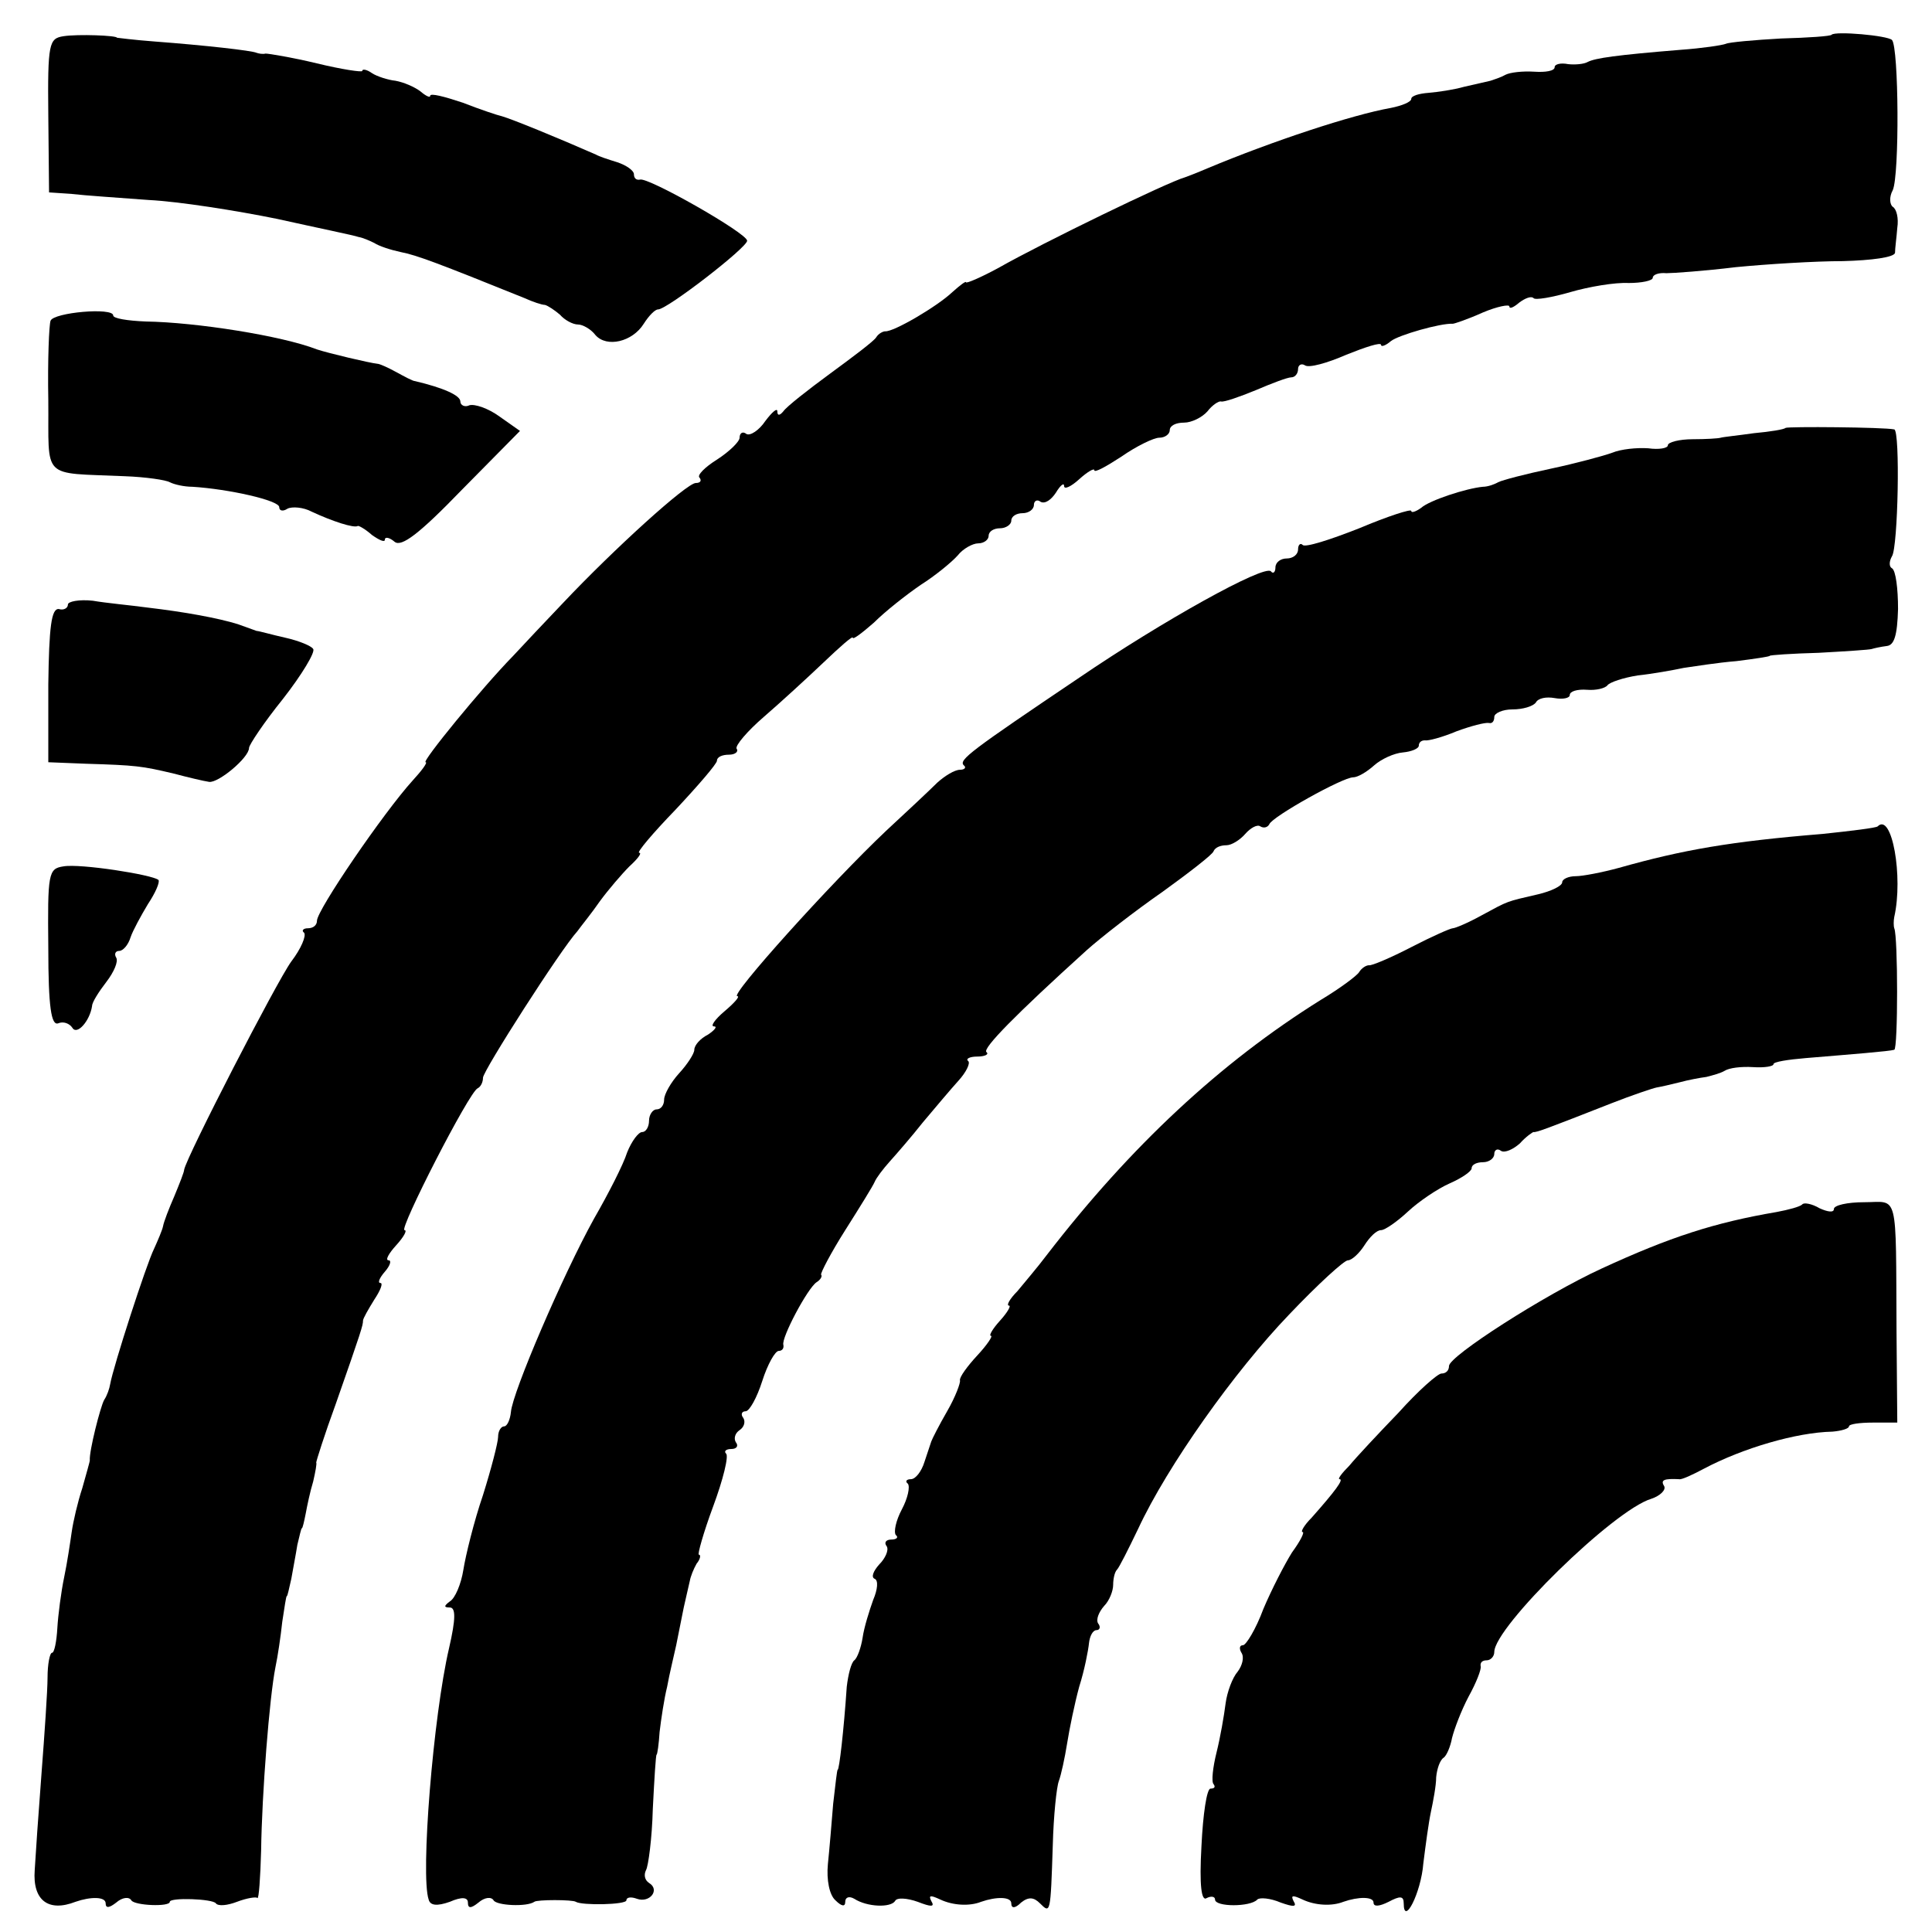
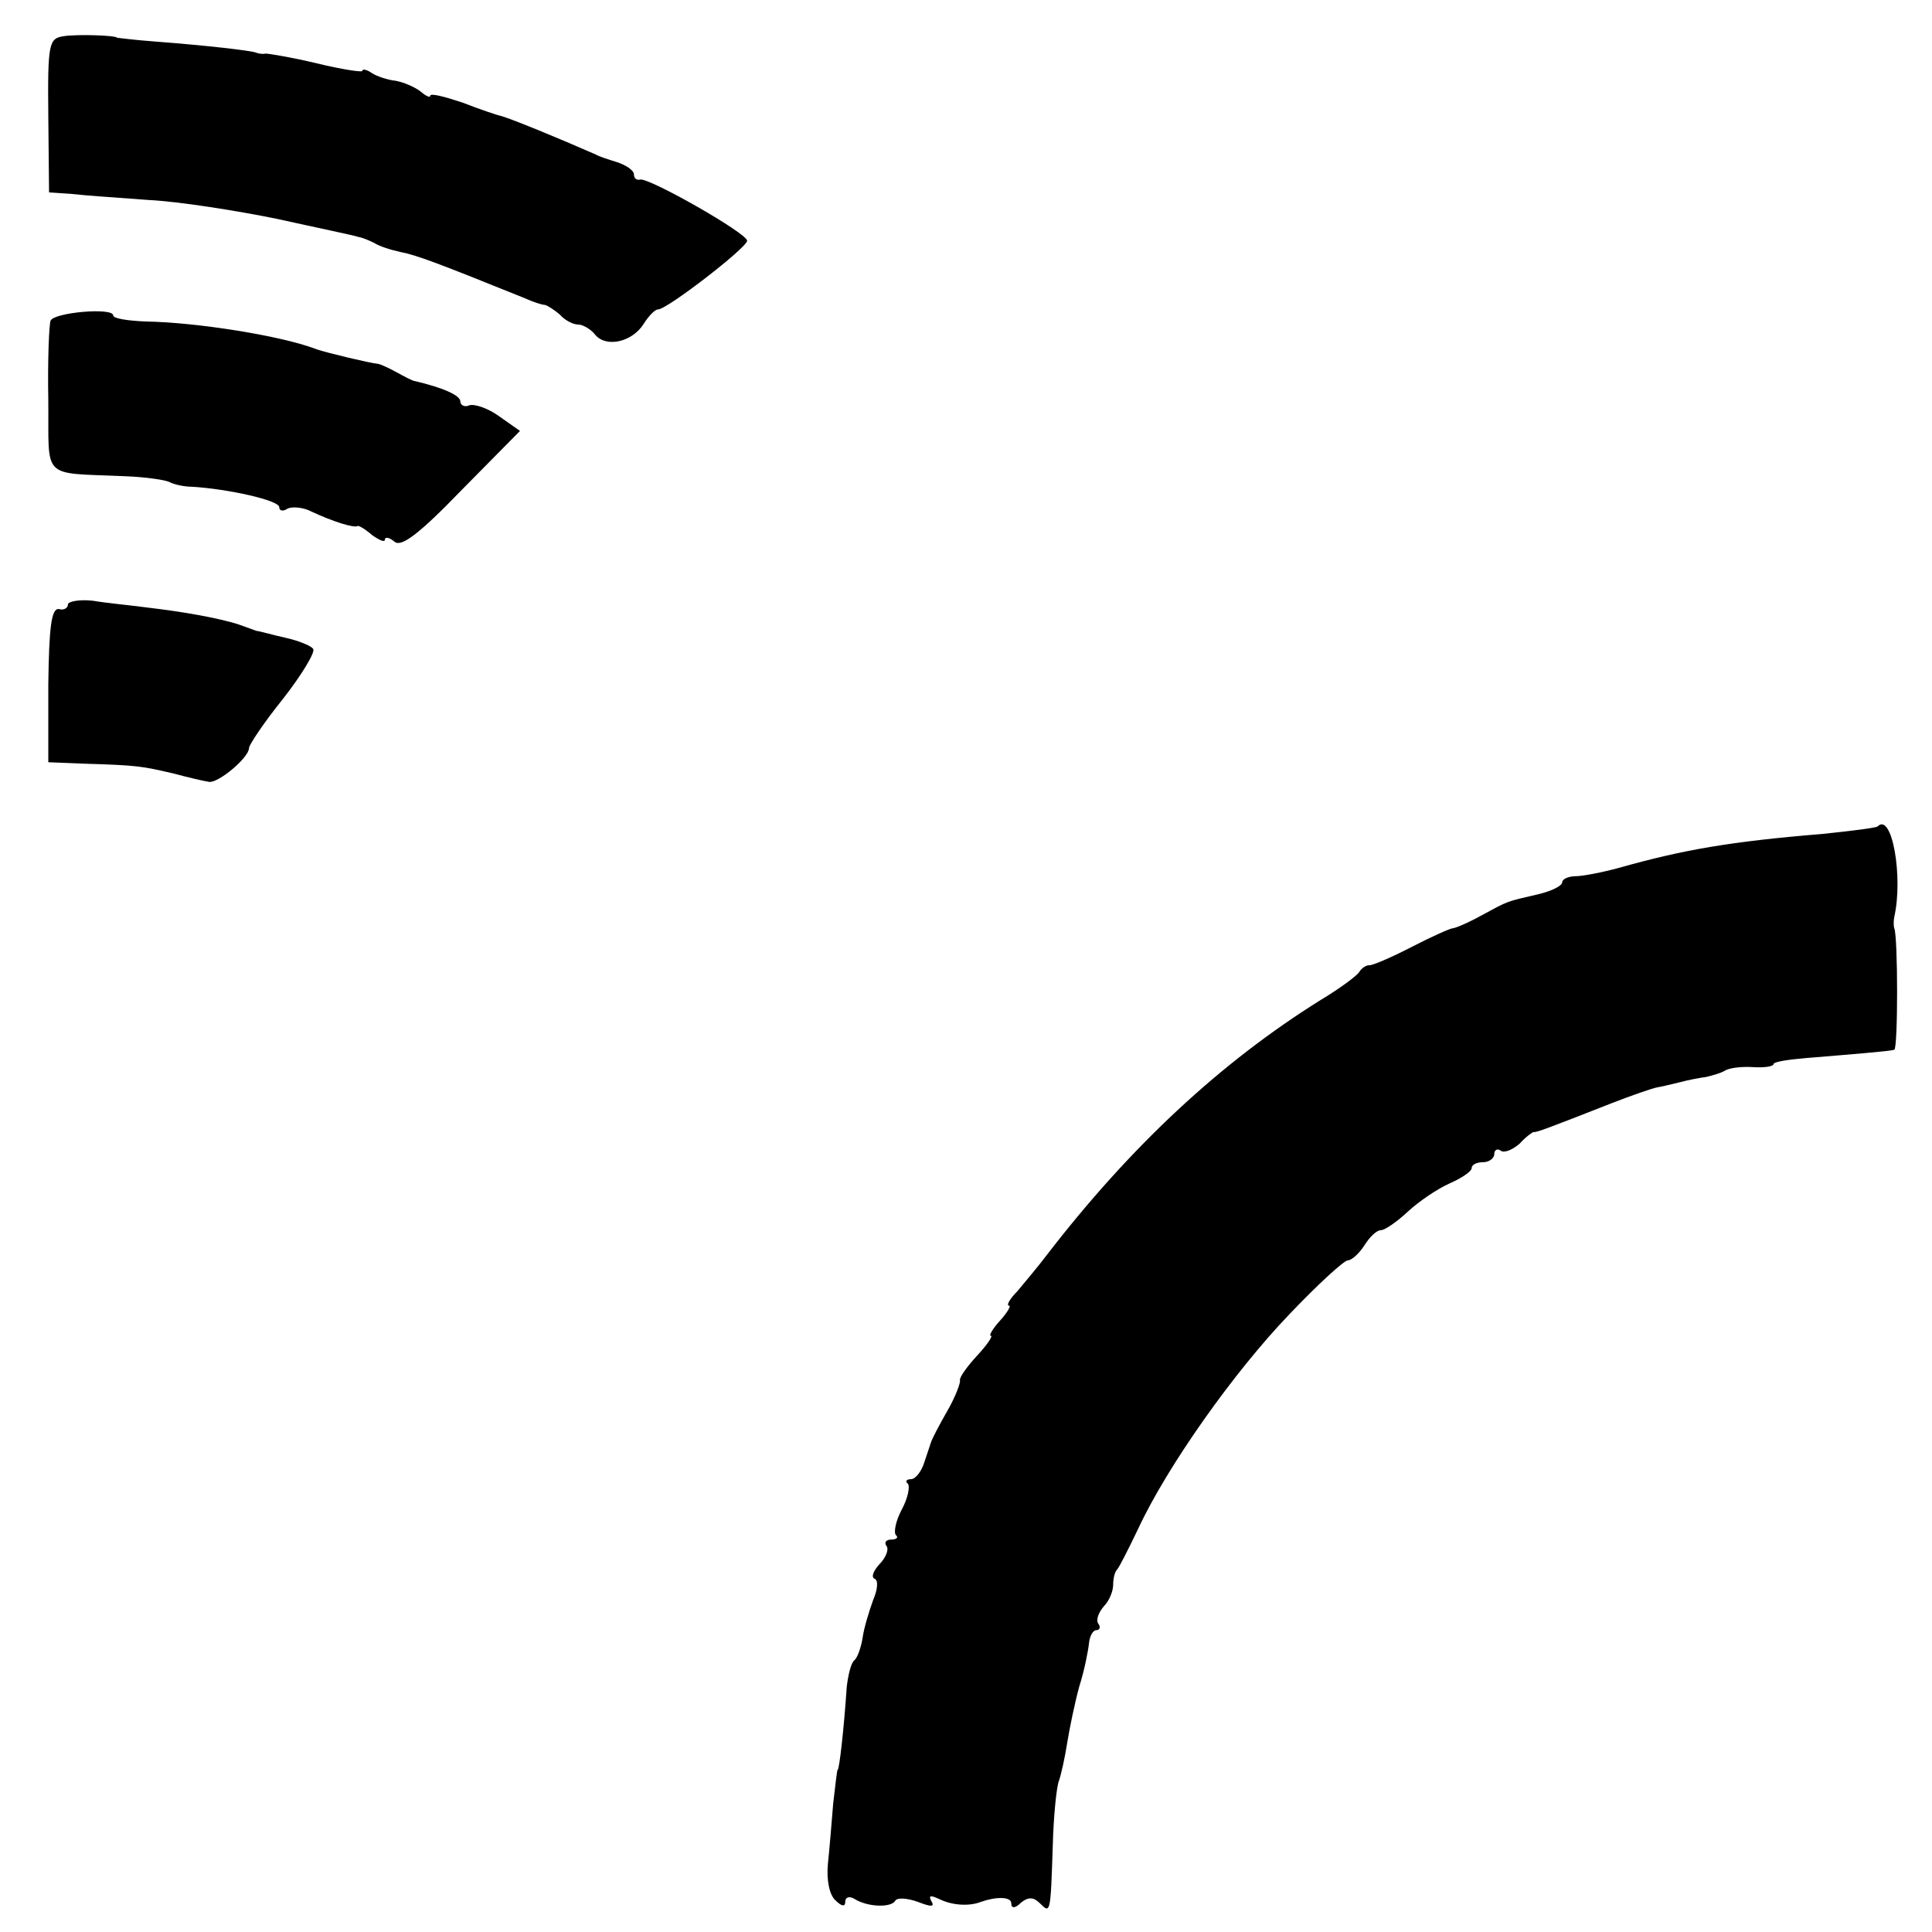
<svg xmlns="http://www.w3.org/2000/svg" version="1.0" width="256pt" height="256pt" viewBox="0 0 256 256" preserveAspectRatio="xMidYMid meet">
  <g transform="translate(0,256) scale(0.1,-0.1)" fill="#000000" stroke="none">
    <path d="M84 2512 c-19 -3 -21 -9 -20 -105 l1 -102 30 -2 c17 -2 62 -5 102 -8 40 -2 116 -14 170 -25 54 -12 103 -22 108 -24 6 -1 15 -5 21 -8 6 -4 21 -9 35 -12 21 -4 50 -15 164 -61 11 -5 23 -9 27 -9 4 -1 13 -7 20 -13 6 -7 17 -13 24 -13 6 0 17 -6 23 -14 15 -17 49 -9 64 15 7 11 15 19 19 19 12 0 118 82 118 91 0 10 -132 85 -142 81 -5 -1 -8 2 -8 7 0 5 -10 12 -22 16 -13 4 -25 8 -28 10 -50 22 -111 47 -125 51 -5 1 -29 9 -52 18 -24 8 -43 13 -43 9 0 -3 -6 0 -13 6 -8 6 -22 12 -33 14 -10 1 -25 6 -31 10 -7 5 -13 6 -13 3 0 -2 -27 2 -60 10 -33 8 -64 13 -68 13 -4 -1 -9 0 -12 1 -6 3 -69 10 -135 15 -27 2 -50 5 -50 5 0 3 -52 5 -71 2z" />
-     <path d="M2427 2514 c-1 -2 -31 -4 -67 -5 -36 -2 -69 -5 -73 -7 -5 -2 -32 -6 -60 -8 -86 -7 -113 -11 -123 -16 -5 -3 -17 -4 -26 -3 -10 2 -18 0 -18 -4 0 -5 -12 -7 -27 -6 -16 1 -32 -1 -38 -4 -5 -3 -14 -6 -20 -8 -5 -1 -21 -5 -35 -8 -14 -4 -35 -7 -47 -8 -13 -1 -23 -4 -23 -8 0 -4 -12 -9 -27 -12 -51 -9 -157 -44 -243 -80 -14 -6 -27 -11 -30 -12 -22 -6 -189 -87 -247 -120 -24 -13 -43 -21 -43 -19 0 2 -8 -4 -18 -13 -20 -19 -78 -53 -89 -52 -3 0 -9 -3 -12 -8 -3 -5 -31 -26 -61 -48 -30 -22 -58 -44 -62 -50 -5 -6 -8 -6 -8 0 0 5 -7 -1 -16 -13 -8 -12 -20 -20 -25 -17 -5 4 -9 1 -9 -5 0 -5 -13 -18 -30 -29 -16 -10 -27 -21 -23 -24 3 -4 1 -7 -5 -7 -12 0 -108 -87 -176 -159 -23 -24 -52 -55 -66 -70 -42 -43 -122 -141 -116 -141 3 0 -5 -11 -17 -24 -39 -43 -127 -172 -127 -186 0 -6 -5 -10 -12 -10 -6 0 -9 -3 -5 -6 3 -4 -4 -21 -17 -38 -19 -26 -139 -259 -142 -276 0 -3 -6 -18 -13 -35 -7 -16 -14 -34 -15 -40 -1 -5 -7 -19 -12 -30 -10 -20 -54 -156 -58 -179 -1 -6 -4 -15 -8 -21 -5 -9 -20 -68 -19 -80 0 -2 -5 -19 -10 -37 -6 -18 -12 -44 -14 -58 -2 -14 -6 -41 -10 -60 -4 -19 -8 -50 -9 -67 -1 -18 -4 -33 -7 -33 -3 0 -6 -15 -6 -33 0 -17 -4 -75 -8 -127 -4 -52 -8 -110 -9 -128 -3 -40 18 -56 54 -42 20 7 40 7 40 -2 0 -7 5 -6 14 1 8 7 17 8 20 3 4 -7 51 -9 51 -2 0 6 57 4 61 -2 3 -4 15 -3 28 2 13 5 26 7 27 5 2 -2 4 27 5 63 1 75 11 203 19 243 3 14 7 41 9 60 3 19 5 34 6 34 1 0 3 10 6 23 2 12 6 32 8 45 3 12 5 22 6 22 1 0 3 9 5 19 2 11 6 30 10 43 3 13 5 24 4 25 0 2 11 37 26 78 34 97 36 104 36 110 0 3 7 15 15 28 8 12 12 22 8 22 -4 0 -1 7 6 15 7 8 9 15 5 15 -5 0 0 9 10 20 10 11 15 20 11 20 -8 0 86 184 97 188 4 2 7 8 7 14 0 9 103 170 125 194 5 7 19 24 30 40 11 15 29 36 39 46 11 10 17 18 13 18 -4 0 18 26 48 57 30 32 55 61 55 65 0 5 7 8 16 8 8 0 13 4 10 8 -2 4 14 23 36 42 22 19 58 52 79 72 22 21 39 36 39 33 0 -3 12 6 28 20 15 15 43 37 62 50 19 12 41 30 49 39 7 9 20 16 27 16 8 0 14 5 14 10 0 6 7 10 15 10 8 0 15 5 15 10 0 6 7 10 15 10 8 0 15 5 15 11 0 5 4 8 9 4 6 -3 14 3 20 12 6 10 11 14 11 9 0 -5 9 -1 20 9 11 10 20 15 20 12 0 -4 16 5 36 18 20 14 43 25 50 25 8 0 14 5 14 10 0 6 8 10 19 10 10 0 24 7 31 15 6 8 15 14 18 13 4 -1 24 6 46 15 21 9 42 17 47 17 5 0 9 5 9 11 0 5 4 8 9 5 5 -4 30 3 55 14 25 10 46 17 46 13 0 -3 6 -1 13 5 10 8 66 24 82 23 2 0 20 6 40 15 19 8 35 11 35 8 0 -4 6 -1 13 5 8 6 16 9 19 6 2 -3 25 1 49 8 24 7 59 13 77 12 17 0 32 3 32 7 0 4 8 7 18 6 9 0 51 3 92 8 41 4 105 8 142 8 38 1 68 5 69 11 0 6 2 20 3 33 2 13 -1 25 -6 28 -4 3 -5 13 0 22 9 20 8 189 -1 199 -6 6 -75 12 -80 7z" />
    <path d="M67 2135 c-2 -5 -4 -53 -3 -105 1 -107 -11 -96 101 -101 28 -1 55 -5 60 -8 6 -3 19 -6 30 -6 48 -3 115 -18 115 -27 0 -5 5 -6 11 -2 6 3 21 2 32 -4 28 -13 56 -22 61 -19 1 1 10 -4 19 -12 10 -7 17 -10 17 -6 0 4 6 3 13 -3 9 -7 32 10 89 69 l77 78 -27 19 c-15 11 -33 17 -40 15 -6 -3 -12 0 -12 5 0 8 -22 18 -60 27 -3 0 -14 6 -25 12 -11 6 -22 11 -25 11 -10 1 -65 14 -80 19 -46 18 -160 36 -227 37 -24 1 -43 4 -43 8 0 11 -79 4 -83 -7z" />
-     <path d="M2366 1993 c-2 -2 -20 -5 -42 -7 -21 -3 -41 -5 -44 -6 -3 -1 -20 -2 -37 -2 -18 0 -33 -4 -33 -8 0 -4 -12 -6 -26 -4 -15 1 -36 -1 -48 -6 -11 -4 -48 -14 -81 -21 -33 -7 -64 -15 -70 -18 -5 -3 -14 -6 -20 -6 -22 -2 -71 -18 -82 -28 -7 -5 -13 -7 -13 -4 0 3 -31 -7 -69 -23 -38 -15 -72 -26 -75 -22 -3 3 -6 0 -6 -6 0 -7 -7 -12 -15 -12 -8 0 -15 -5 -15 -12 0 -6 -3 -9 -6 -5 -9 9 -144 -66 -254 -141 -144 -97 -160 -109 -153 -116 4 -3 1 -6 -5 -6 -7 0 -20 -8 -30 -17 -10 -10 -41 -39 -68 -64 -73 -69 -208 -219 -197 -219 4 0 -4 -9 -17 -20 -13 -11 -19 -20 -14 -20 5 0 1 -5 -8 -11 -10 -5 -18 -14 -18 -20 0 -5 -9 -19 -20 -31 -11 -12 -20 -28 -20 -35 0 -7 -4 -13 -10 -13 -5 0 -10 -7 -10 -15 0 -8 -4 -15 -9 -15 -5 0 -14 -12 -20 -27 -5 -16 -25 -55 -44 -88 -41 -74 -108 -230 -110 -256 -1 -10 -5 -19 -9 -19 -4 0 -8 -6 -8 -14 0 -7 -9 -42 -20 -77 -12 -35 -23 -80 -26 -99 -3 -19 -11 -38 -18 -42 -8 -6 -8 -8 0 -8 8 0 8 -15 -1 -54 -21 -90 -38 -301 -27 -333 2 -8 11 -9 28 -3 16 7 24 6 24 -1 0 -8 4 -8 14 0 8 7 17 8 20 3 4 -7 44 -9 54 -2 3 3 51 3 55 0 8 -5 67 -4 67 2 0 4 6 5 14 2 17 -6 31 12 16 21 -6 4 -7 11 -4 17 3 5 8 42 9 81 2 40 4 72 5 72 1 0 3 14 4 30 2 17 6 44 10 60 3 17 9 41 12 55 3 14 7 36 10 50 3 14 7 30 8 35 1 6 5 16 9 23 5 6 6 12 3 12 -2 0 6 29 19 64 13 35 21 67 17 70 -3 3 0 6 7 6 7 0 10 4 6 9 -3 5 -1 12 5 16 6 4 8 11 5 16 -4 5 -2 9 3 9 5 0 15 18 22 40 7 22 17 40 22 40 4 0 7 3 6 8 -3 9 32 75 44 83 5 3 8 8 6 10 -1 2 13 29 32 59 19 30 37 59 39 64 2 5 11 17 20 27 9 10 29 33 44 52 16 19 37 44 47 55 10 11 16 23 13 26 -4 3 2 6 12 6 10 0 16 3 12 6 -5 5 38 49 133 135 19 17 64 52 100 77 36 26 67 50 68 54 2 5 9 8 17 8 7 0 18 7 25 15 7 8 16 13 20 10 5 -3 10 -1 12 3 4 10 97 62 111 62 6 0 18 7 28 16 9 8 26 16 38 17 11 1 21 5 21 9 0 4 3 7 8 7 4 -1 23 4 42 12 19 7 38 12 43 11 4 -1 7 2 7 8 0 5 11 10 24 10 14 0 27 4 31 9 3 6 14 8 25 6 11 -2 20 0 20 4 0 5 10 8 23 7 12 -1 24 2 27 6 3 4 21 10 40 13 19 2 47 7 61 10 14 2 45 7 70 9 24 3 44 6 44 7 0 1 29 3 65 4 36 2 67 4 70 5 3 1 12 3 20 4 10 1 14 14 15 49 0 27 -3 51 -8 54 -4 2 -4 9 0 16 8 12 11 166 3 168 -13 3 -142 4 -144 2z" />
    <path d="M90 1759 c0 -5 -6 -8 -12 -6 -10 1 -13 -24 -14 -100 l0 -103 50 -2 c66 -2 74 -3 116 -13 19 -5 40 -10 47 -11 12 -2 53 32 53 45 0 4 20 34 45 65 25 32 43 62 40 66 -2 4 -19 11 -37 15 -18 4 -35 9 -38 9 -3 1 -14 5 -25 9 -26 8 -69 16 -120 22 -22 3 -55 6 -72 9 -18 2 -33 -1 -33 -5z" />
    <path d="M2488 1465 c-2 -2 -35 -6 -73 -10 -122 -10 -185 -21 -270 -45 -22 -6 -48 -11 -57 -11 -10 0 -18 -4 -18 -8 0 -5 -15 -12 -32 -16 -43 -10 -38 -8 -75 -28 -18 -10 -35 -17 -38 -17 -3 0 -28 -11 -55 -25 -27 -14 -53 -25 -56 -24 -4 0 -10 -4 -13 -9 -3 -5 -26 -22 -51 -37 -133 -83 -252 -194 -363 -338 -12 -16 -30 -37 -39 -48 -10 -10 -15 -19 -11 -19 3 0 -2 -9 -12 -20 -10 -11 -15 -20 -12 -20 3 0 -5 -12 -18 -26 -13 -14 -24 -29 -23 -33 1 -3 -6 -22 -17 -41 -11 -19 -20 -37 -21 -40 -1 -3 -5 -15 -9 -27 -4 -13 -12 -23 -18 -23 -6 0 -8 -3 -4 -6 3 -4 0 -19 -8 -34 -8 -15 -11 -30 -8 -34 4 -3 1 -6 -6 -6 -7 0 -10 -4 -6 -9 3 -5 -2 -16 -10 -24 -8 -9 -11 -17 -6 -19 5 -2 4 -14 -2 -28 -5 -14 -12 -36 -14 -50 -2 -13 -7 -27 -11 -30 -4 -3 -8 -18 -10 -35 -4 -59 -10 -110 -12 -110 -1 0 -3 -20 -6 -45 -2 -25 -5 -61 -7 -80 -2 -21 2 -41 10 -48 8 -8 13 -9 13 -2 0 6 5 8 12 4 17 -11 48 -12 54 -3 2 5 16 4 30 -1 18 -7 23 -7 18 1 -4 8 -1 8 12 2 17 -8 39 -9 54 -3 20 7 40 7 40 -2 0 -7 5 -7 13 1 10 8 17 7 25 -1 14 -14 14 -14 17 77 1 39 5 77 8 85 3 8 8 31 11 50 3 19 10 53 16 75 7 22 12 48 13 58 1 9 5 17 10 17 4 0 6 4 2 9 -3 5 1 15 8 23 7 7 12 20 12 28 0 8 2 17 5 20 3 3 15 27 28 54 39 84 128 209 200 284 38 40 73 72 78 72 5 0 15 9 22 20 7 11 16 20 22 20 5 0 21 11 36 25 14 13 39 30 55 37 16 7 29 16 29 20 0 5 7 8 15 8 8 0 15 5 15 11 0 5 4 8 9 4 5 -3 16 2 25 10 8 9 17 15 18 15 3 -1 19 5 103 38 28 11 55 20 60 21 6 1 19 4 31 7 11 3 27 6 35 7 8 2 19 5 24 8 6 4 22 6 38 5 15 -1 27 1 27 4 0 3 19 6 43 8 60 5 111 9 117 11 5 1 5 150 0 161 -1 3 -1 10 0 15 12 53 -3 139 -22 120z" />
-     <path d="M84 1412 c-20 -3 -21 -9 -20 -108 0 -79 4 -103 13 -100 7 3 15 0 19 -6 6 -10 23 9 26 29 0 5 9 19 19 32 10 13 16 27 13 32 -3 5 -1 9 4 9 5 0 12 8 15 18 3 9 14 29 23 44 10 15 16 29 14 32 -8 7 -104 22 -126 18z" />
-     <path d="M2388 964 c-3 -3 -18 -7 -34 -10 -82 -14 -141 -33 -232 -75 -76 -35 -202 -116 -202 -129 0 -6 -4 -10 -10 -10 -5 0 -31 -23 -57 -52 -27 -28 -56 -59 -65 -70 -10 -10 -16 -18 -13 -18 6 0 -6 -16 -37 -51 -10 -10 -15 -19 -12 -19 3 0 -3 -12 -14 -27 -10 -16 -27 -49 -38 -75 -10 -27 -23 -48 -27 -48 -5 0 -5 -5 -2 -10 4 -6 1 -17 -5 -25 -7 -8 -14 -27 -16 -42 -2 -16 -7 -45 -12 -65 -5 -20 -7 -39 -4 -42 3 -4 1 -6 -4 -6 -5 0 -10 -34 -12 -76 -3 -53 0 -74 7 -69 6 3 11 2 11 -2 0 -10 47 -10 56 0 3 3 17 2 31 -4 17 -6 22 -6 17 2 -4 8 -1 8 12 2 17 -8 39 -9 54 -3 20 7 40 7 40 -1 0 -6 8 -5 20 1 15 8 20 8 20 -2 0 -31 23 14 26 53 3 24 7 54 10 68 3 14 7 35 7 46 1 11 5 23 10 26 4 3 9 15 11 26 3 12 12 36 22 55 10 18 17 36 16 40 -1 5 2 8 8 8 5 0 10 5 10 11 0 33 158 188 208 203 12 4 20 12 17 17 -5 8 0 10 20 9 3 -1 18 6 33 14 51 27 122 48 170 49 12 1 22 4 22 7 0 3 14 5 32 5 l32 0 -1 120 c-1 190 3 172 -43 172 -22 0 -40 -4 -40 -9 0 -5 -8 -4 -19 1 -10 6 -21 8 -23 5z" />
  </g>
</svg>